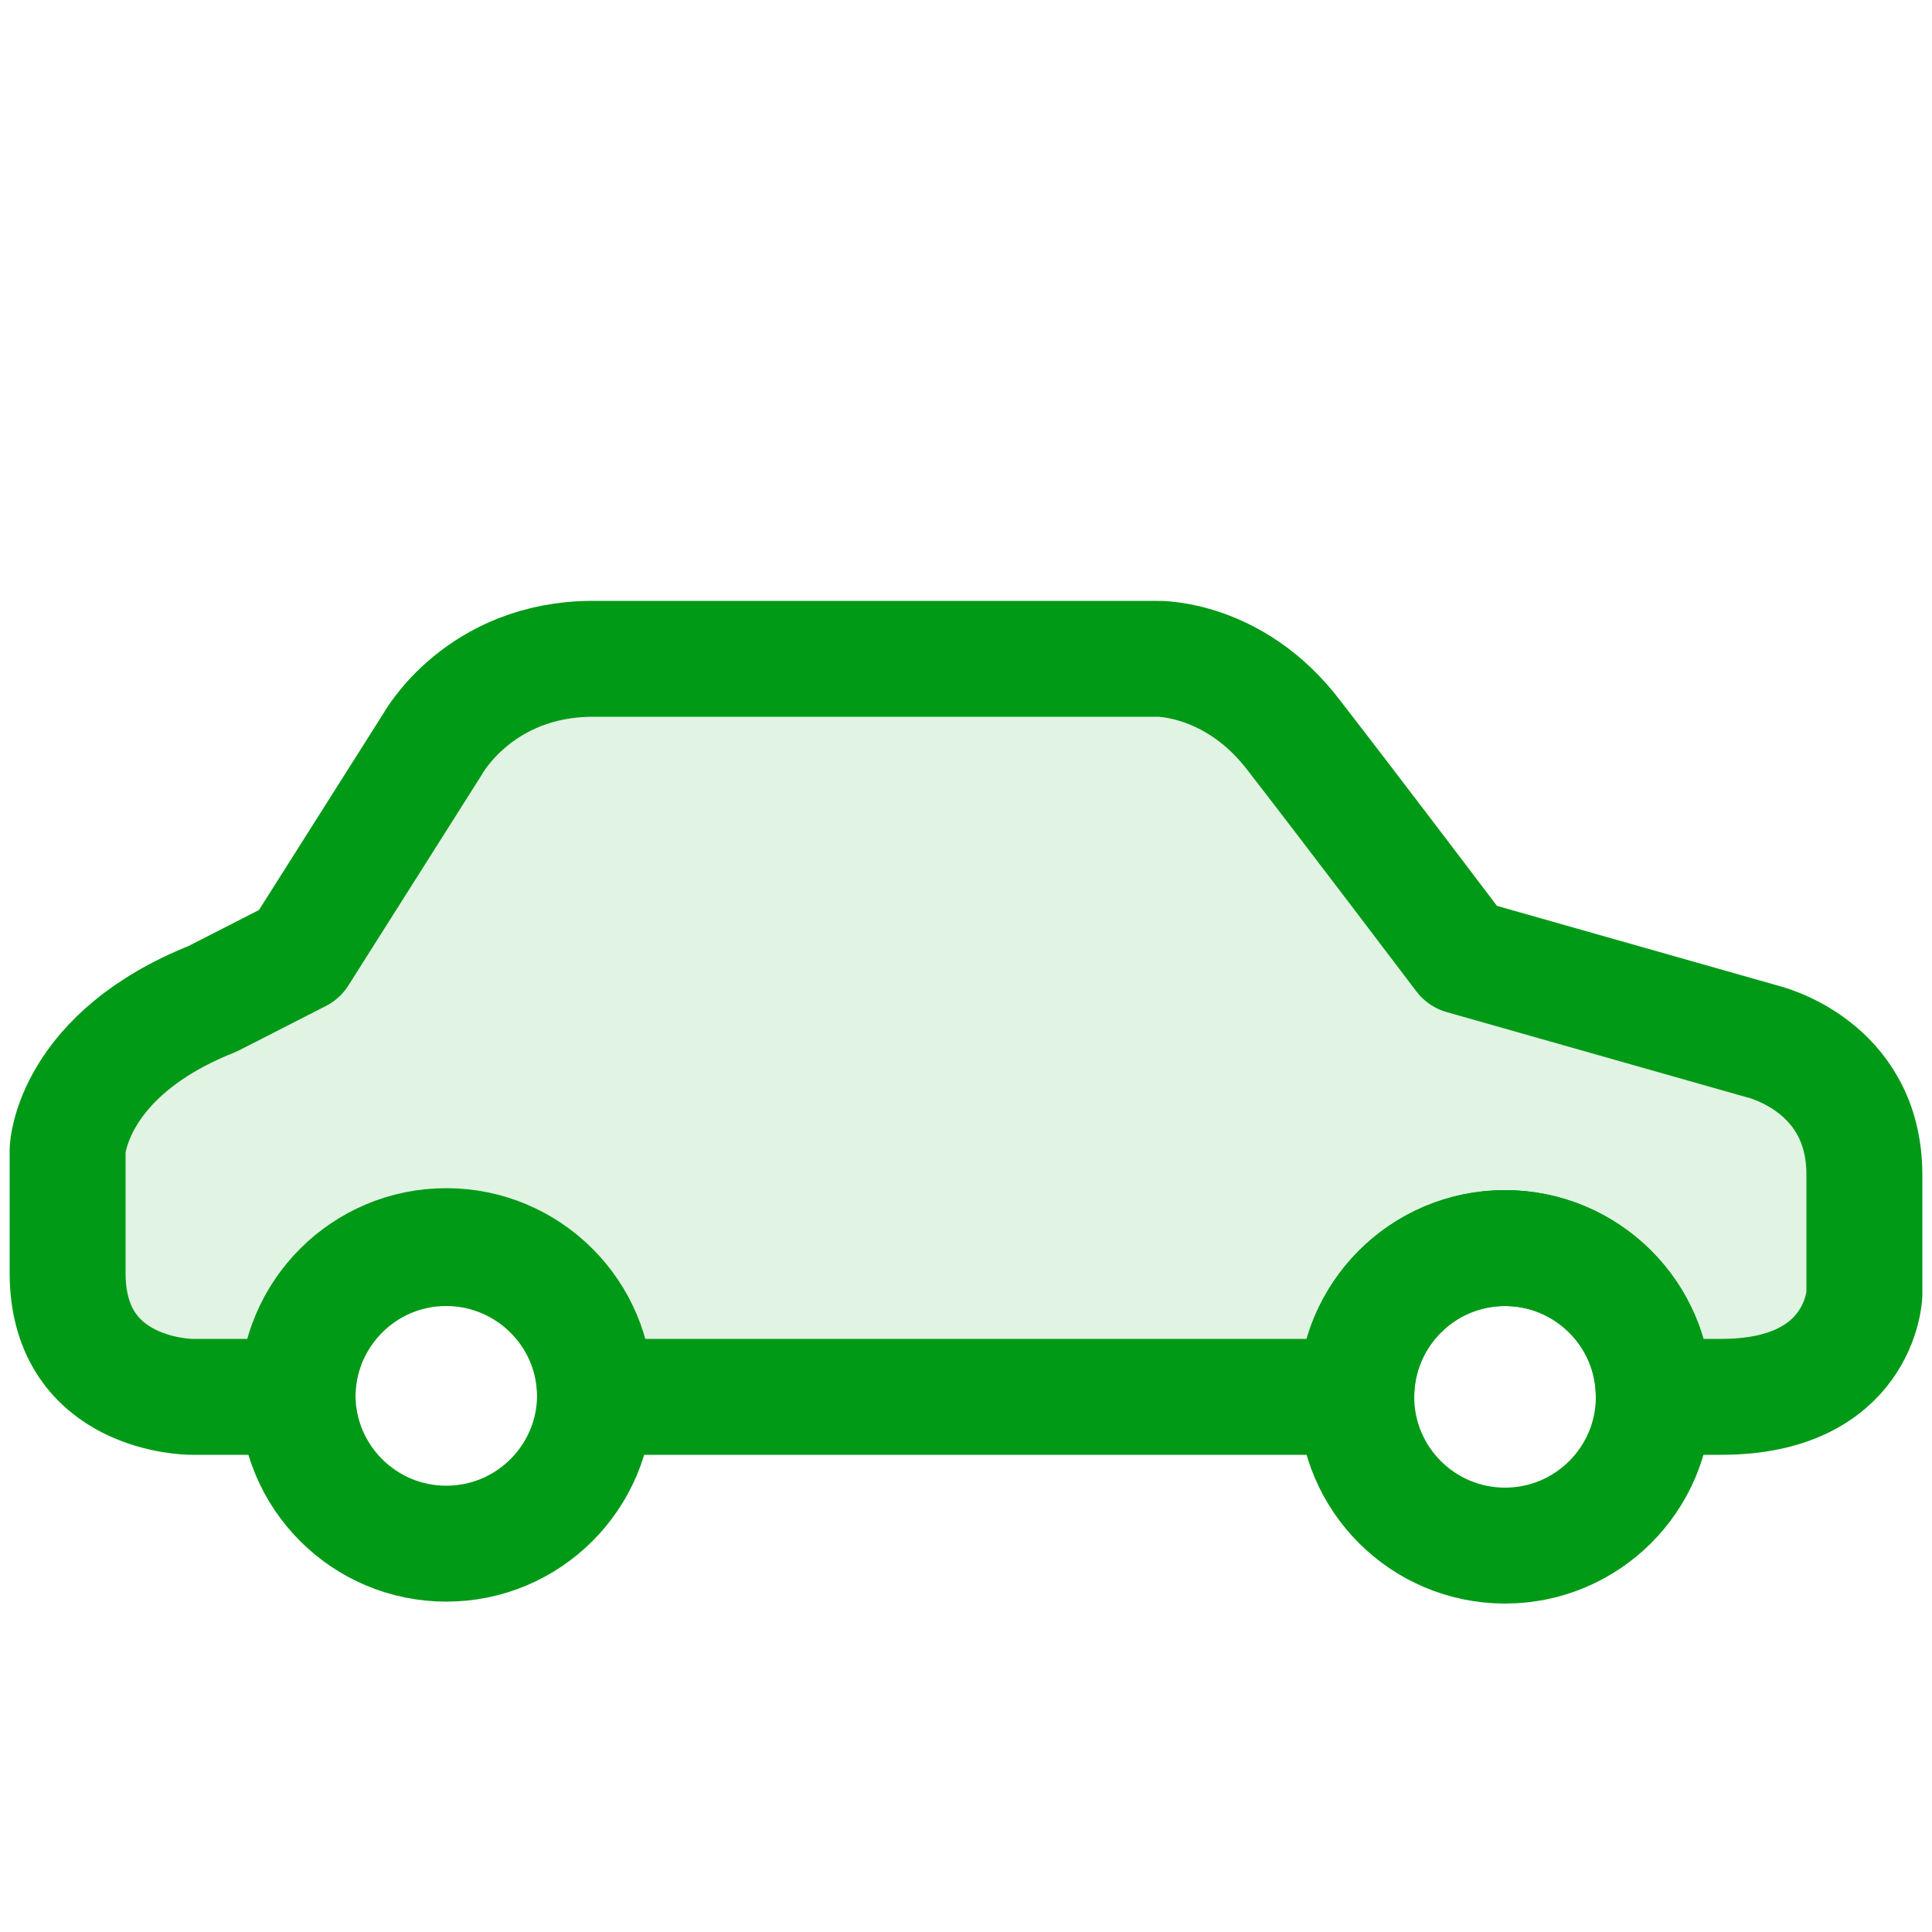
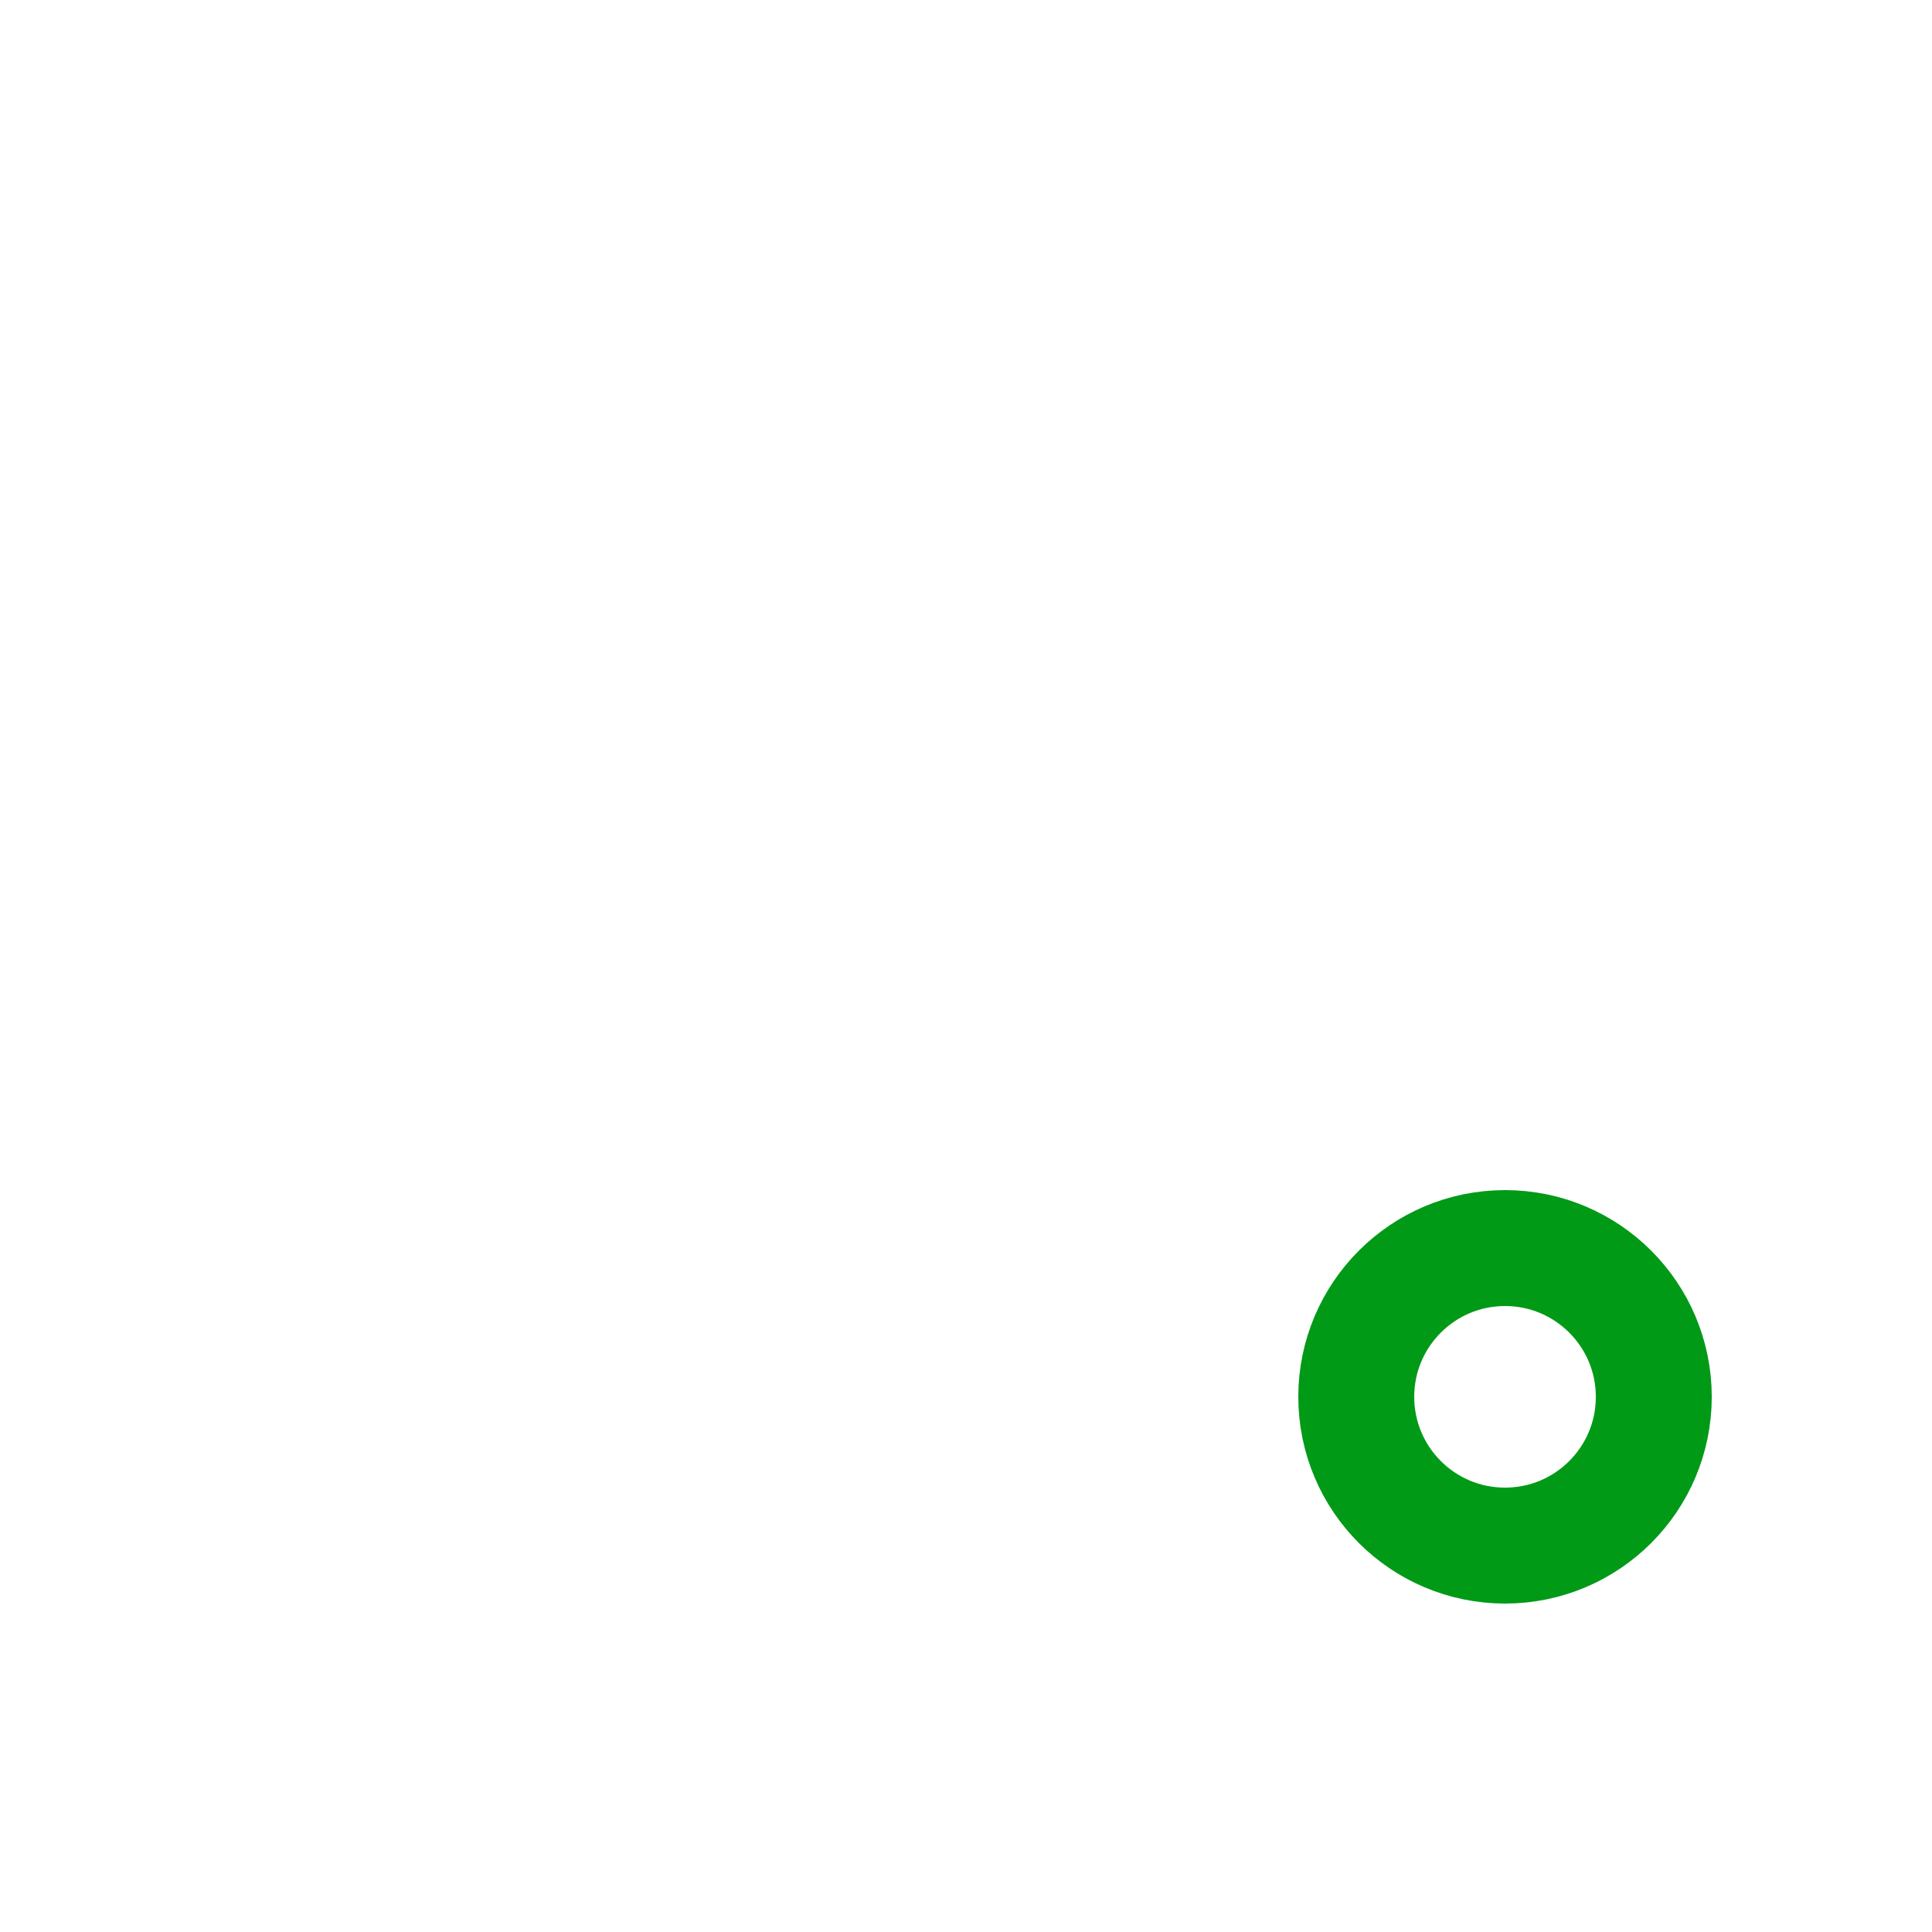
<svg xmlns="http://www.w3.org/2000/svg" version="1.1" id="Layer_1" x="0px" y="0px" viewBox="0 0 100 100" style="enable-background:new 0 0 100 100;" xml:space="preserve">
  <style type="text/css">
	.st0{fill:none;stroke:#009A17;stroke-width:6;stroke-linecap:round;stroke-linejoin:round;stroke-miterlimit:10;}
	
		.st1{fill:#009A17;fill-opacity:0.12;stroke:#009A17;stroke-width:6;stroke-linecap:round;stroke-linejoin:round;stroke-miterlimit:10;}
</style>
-   <circle class="st0" cx="23.1" cy="72.2" r="7.7" />
  <circle class="st0" cx="77.9" cy="72.3" r="7.7" />
-   <path class="st1" d="M3.5,59.5c0,0,0,0,0,6.4s6.4,6.4,6.4,6.4h5.5c0-4.2,3.4-7.7,7.7-7.7c4.2,0,7.7,3.4,7.7,7.7h39.4  c0-4.2,3.4-7.7,7.7-7.7c4.2,0,7.7,3.4,7.7,7.7c1,0,2.2,0,3.5,0c7.2,0,7.4-5.3,7.4-5.3s0-0.4,0-6.2c0-5.7-5.3-6.9-5.3-6.9l-15.5-4.4  c0,0-5.6-7.4-8.7-11.4c-3.1-4.1-7.1-4-7.1-4s-23.3,0-29.2,0s-8.3,4.4-8.3,4.4l-6.9,10.9L11,51.7C3.7,54.6,3.5,59.5,3.5,59.5z" />
</svg>